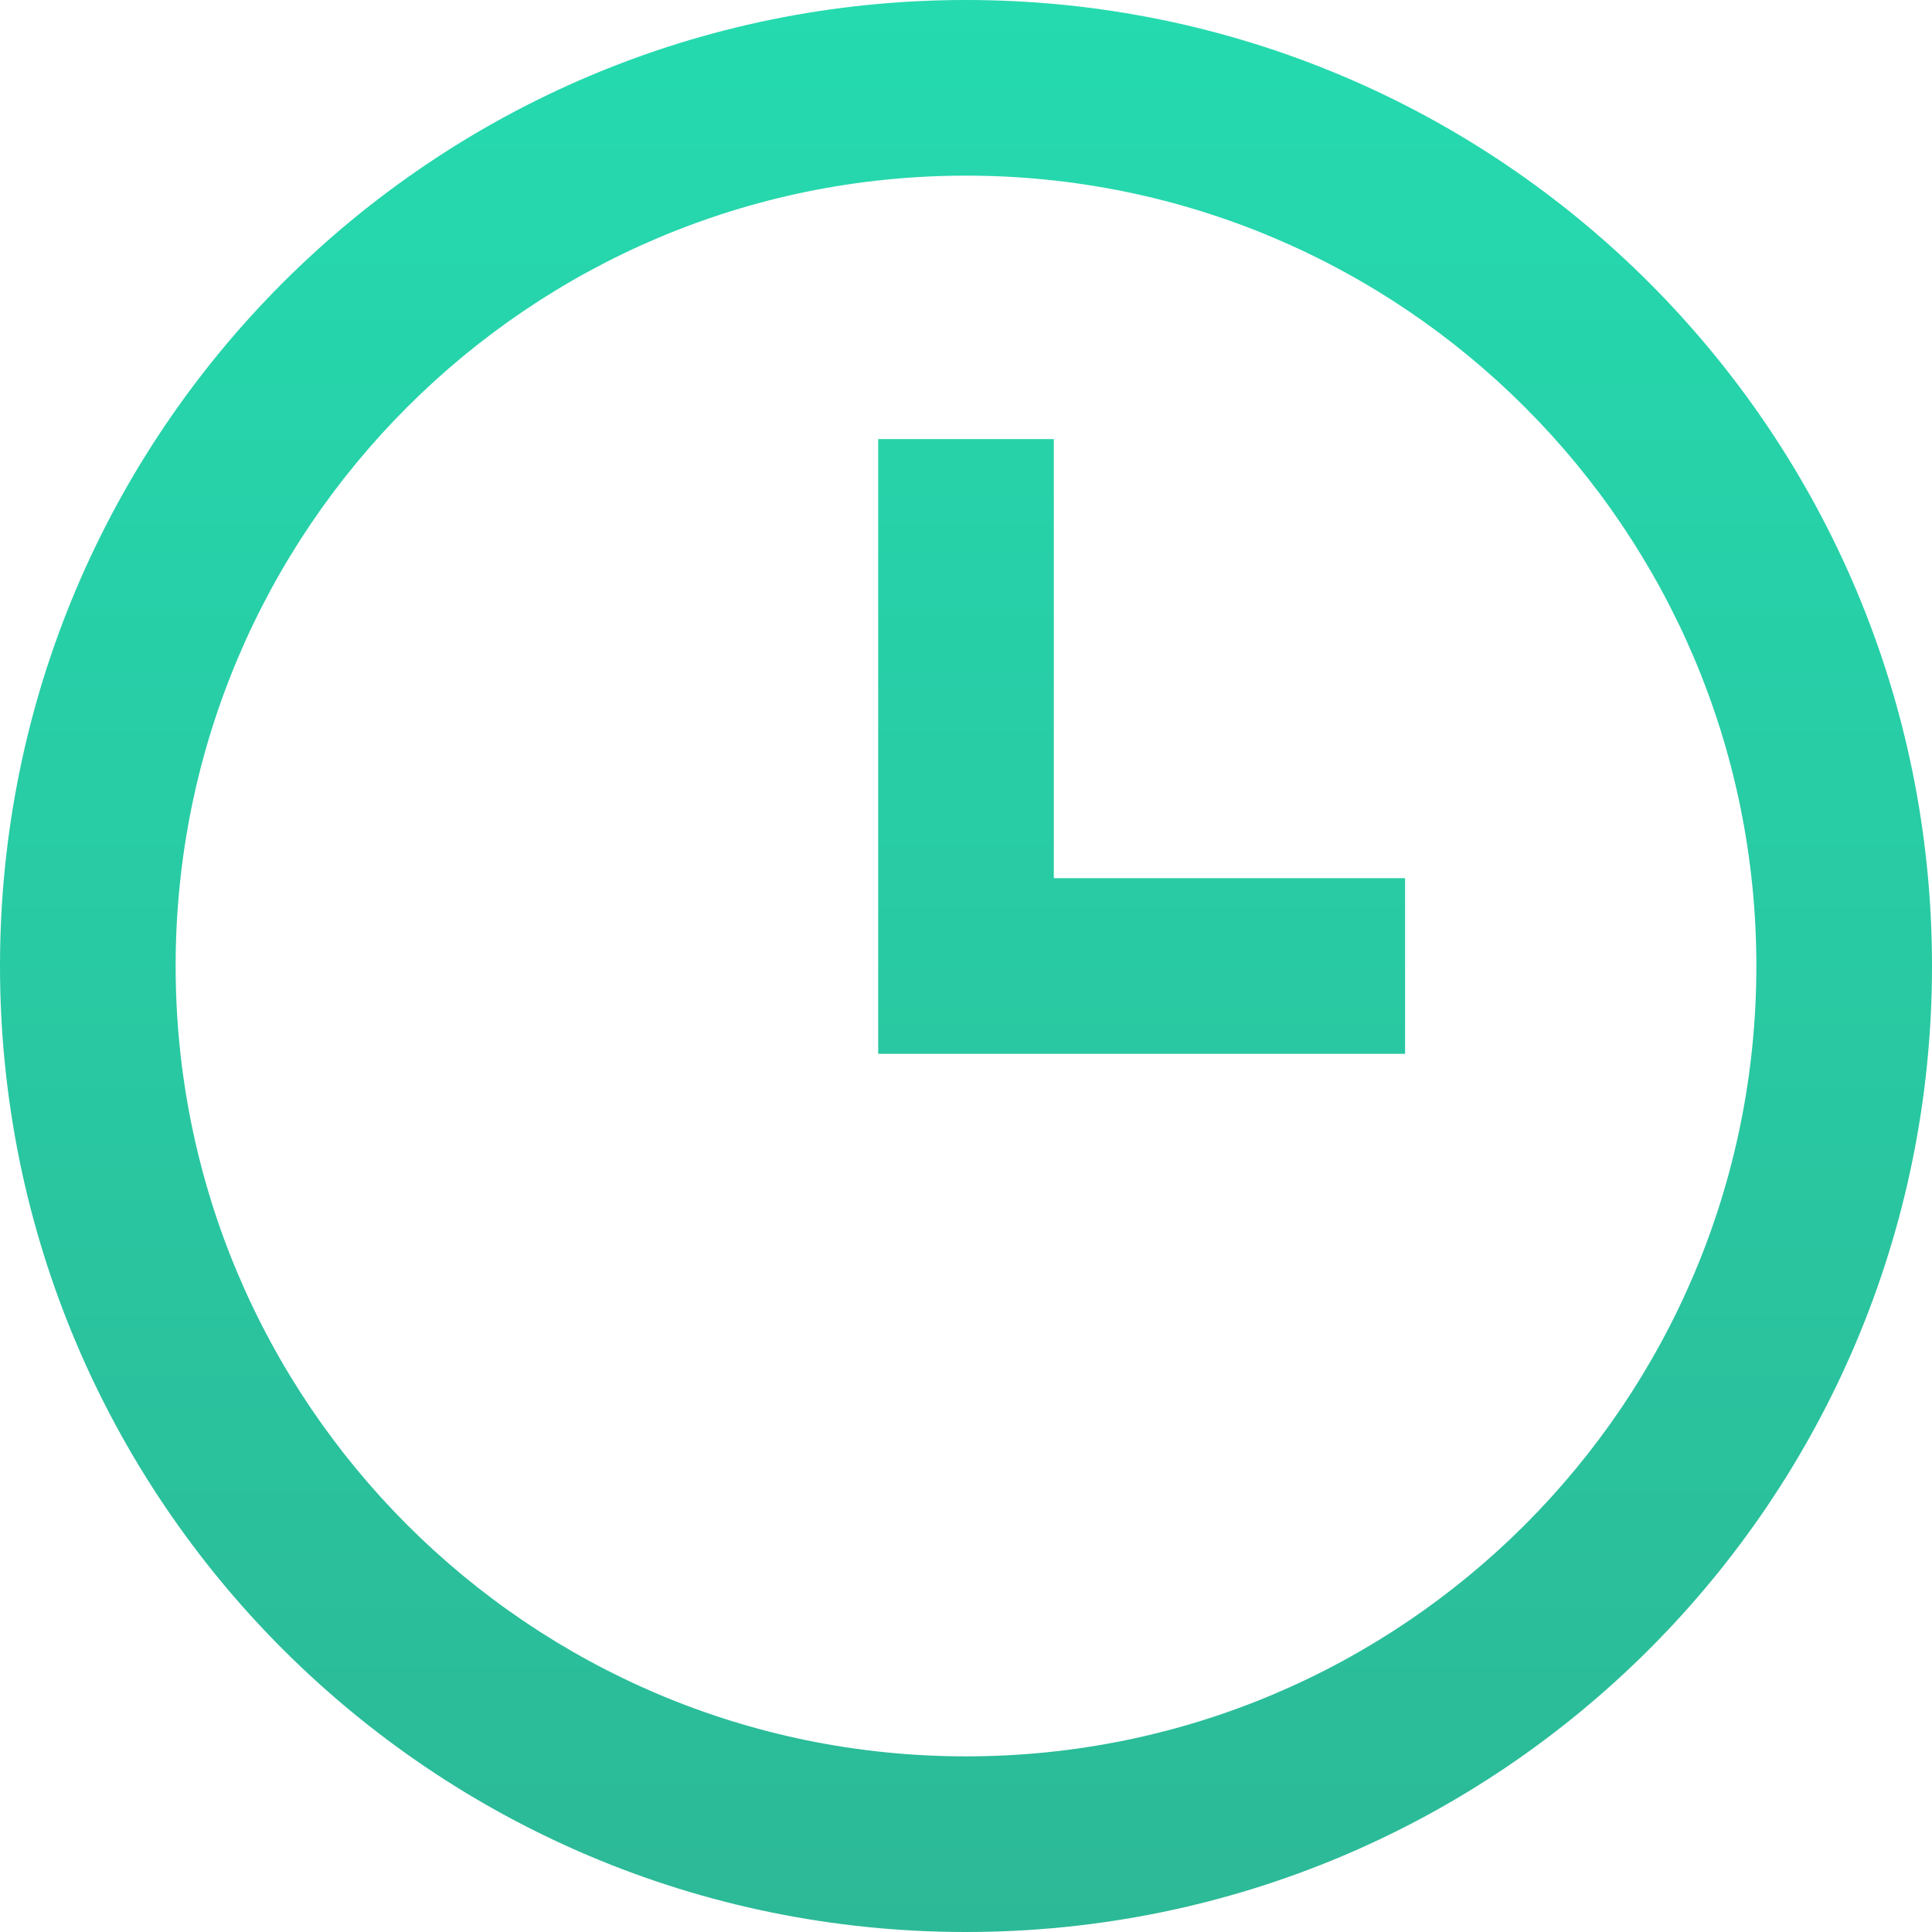
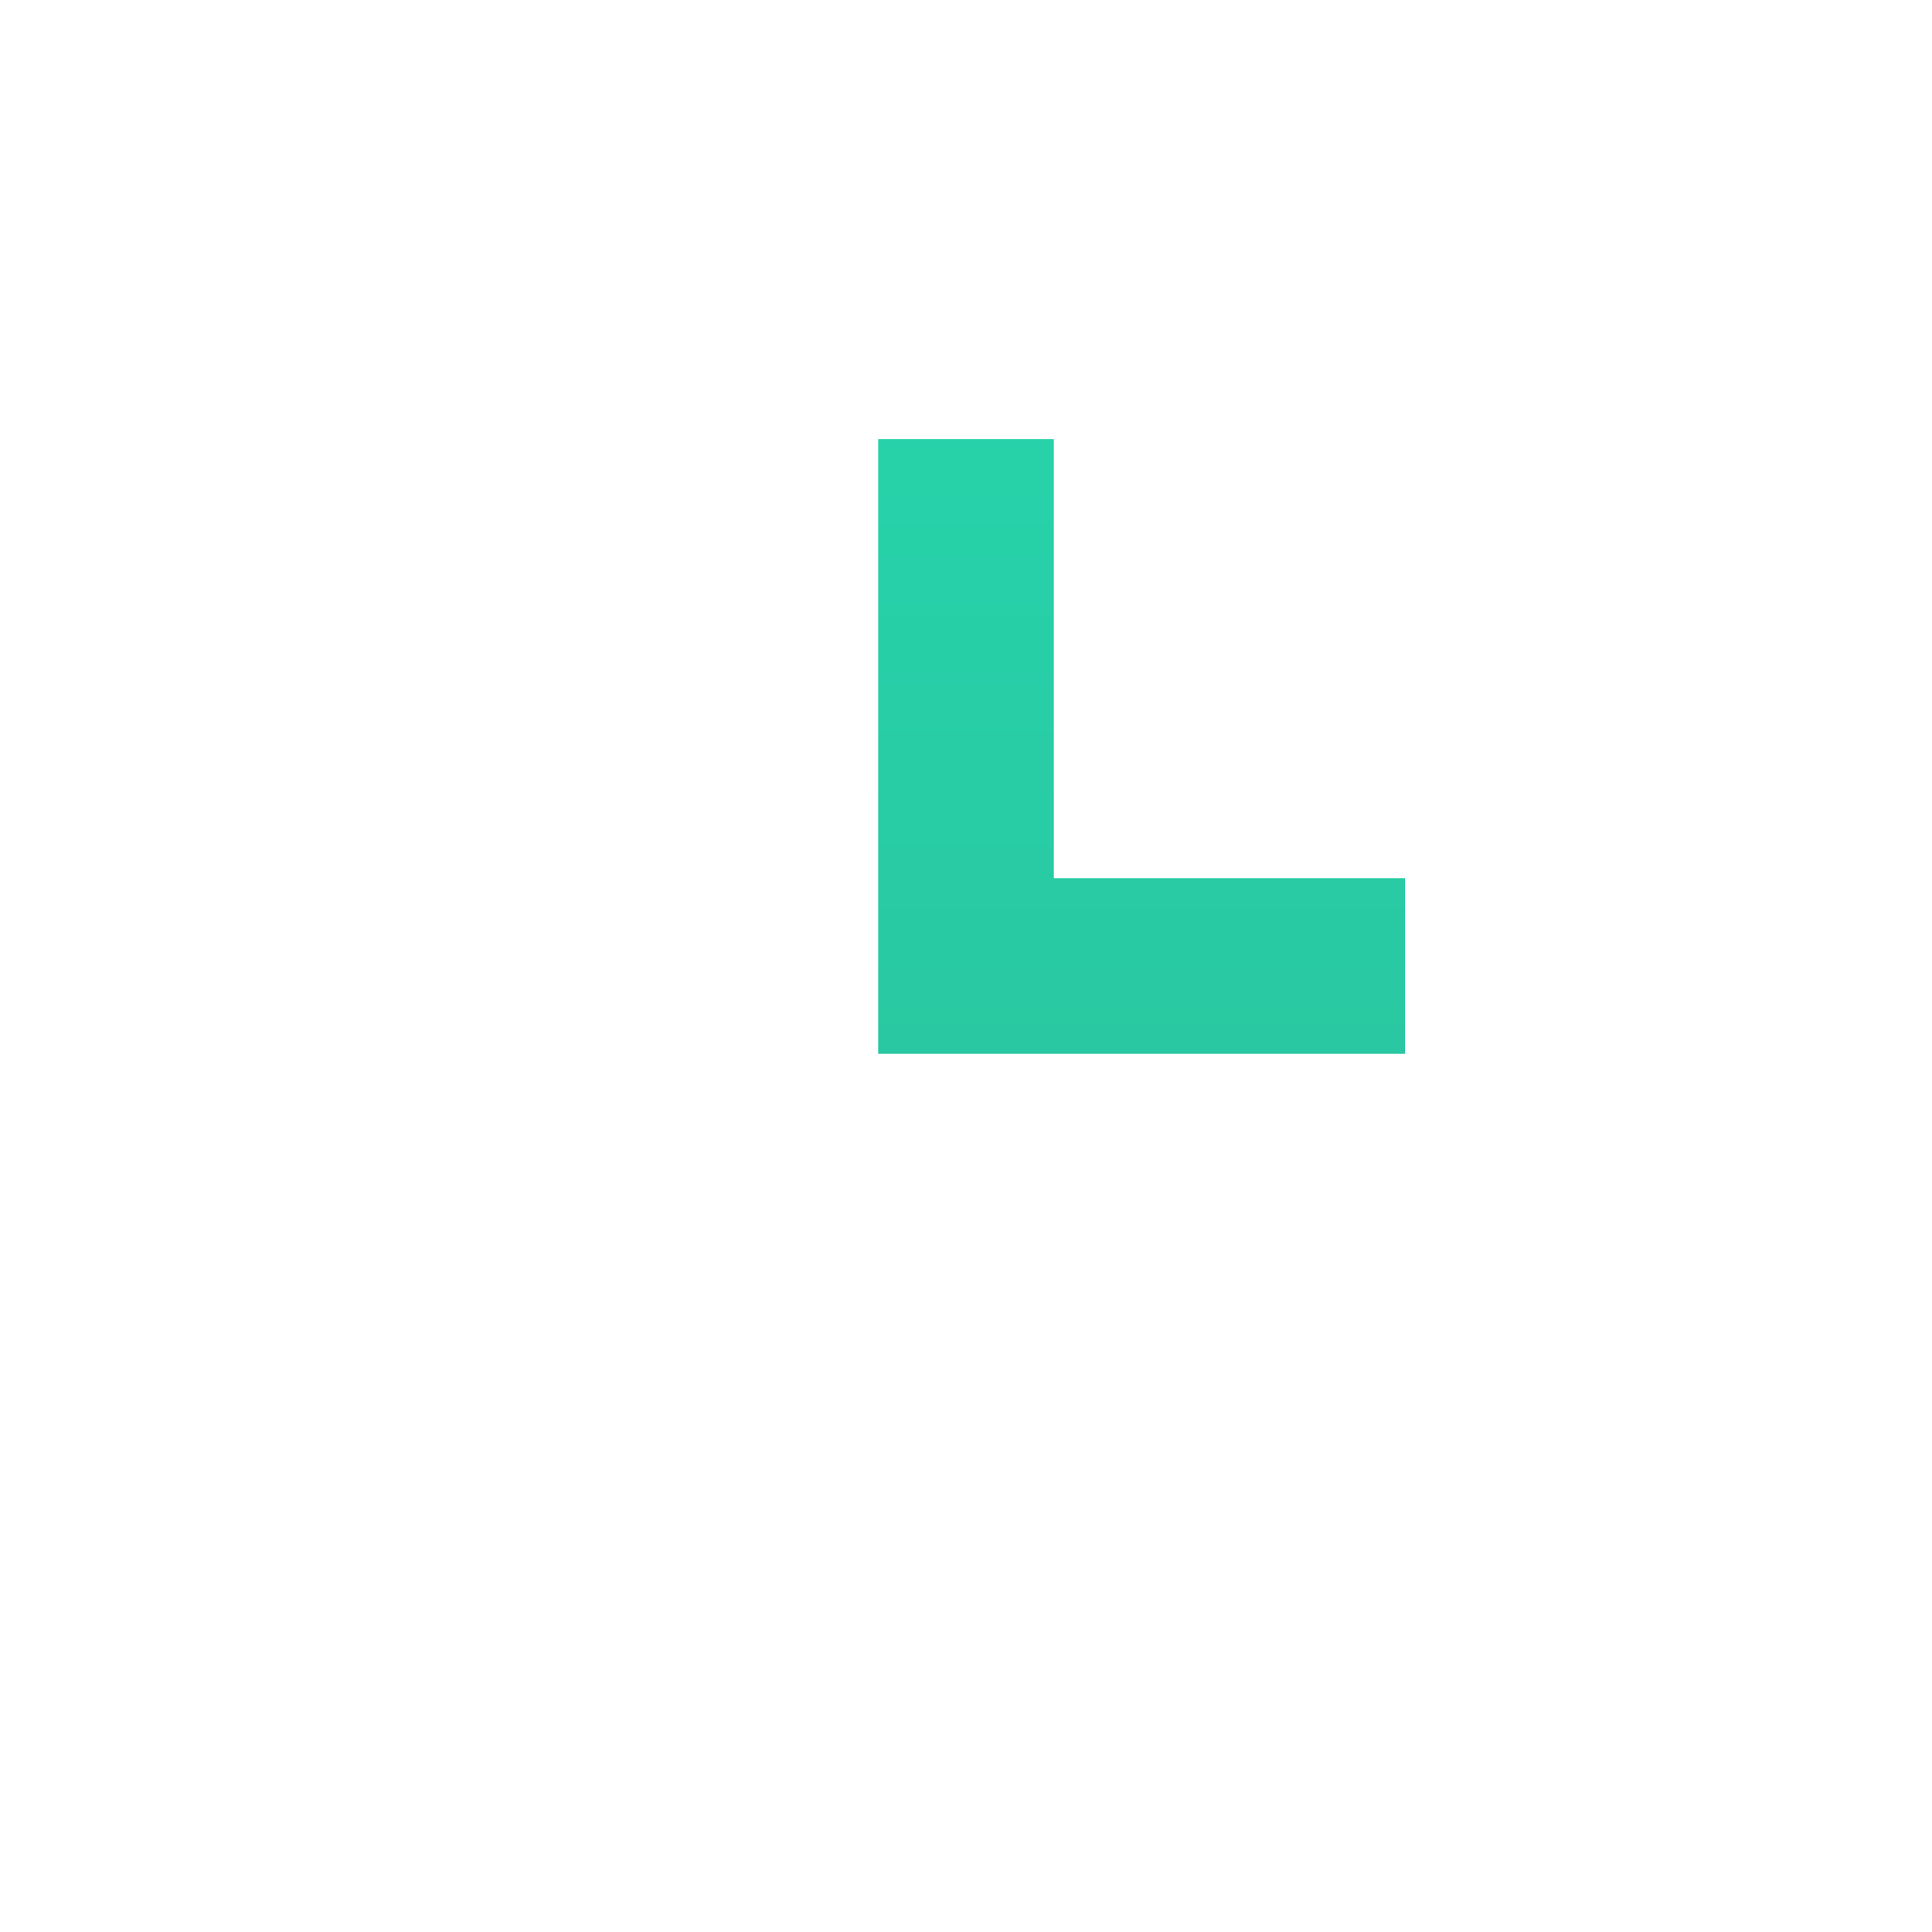
<svg xmlns="http://www.w3.org/2000/svg" width="22" height="22" fill="none">
  <path fill="url(#a)" d="M16 10h-4V5h-2v7h6v-2z" />
-   <path fill="url(#b)" fill-rule="evenodd" d="M11 22C4.92 22 0 17.08 0 11S4.92 0 11 0s11 4.92 11 11-4.92 11-11 11zm0-2c4.97 0 9-4.03 9-9s-4.03-9-9-9-9 4.03-9 9 4.03 9 9 9z" clip-rule="evenodd" />
  <defs>
    <linearGradient id="a" x1="11" x2="11" y2="22" gradientUnits="userSpaceOnUse">
      <stop stop-color="#25DAAF" />
      <stop offset="1" stop-color="#2CB997" />
    </linearGradient>
    <linearGradient id="b" x1="11" x2="11" y2="22" gradientUnits="userSpaceOnUse">
      <stop stop-color="#25DAAF" />
      <stop offset="1" stop-color="#2CB997" />
    </linearGradient>
  </defs>
</svg>